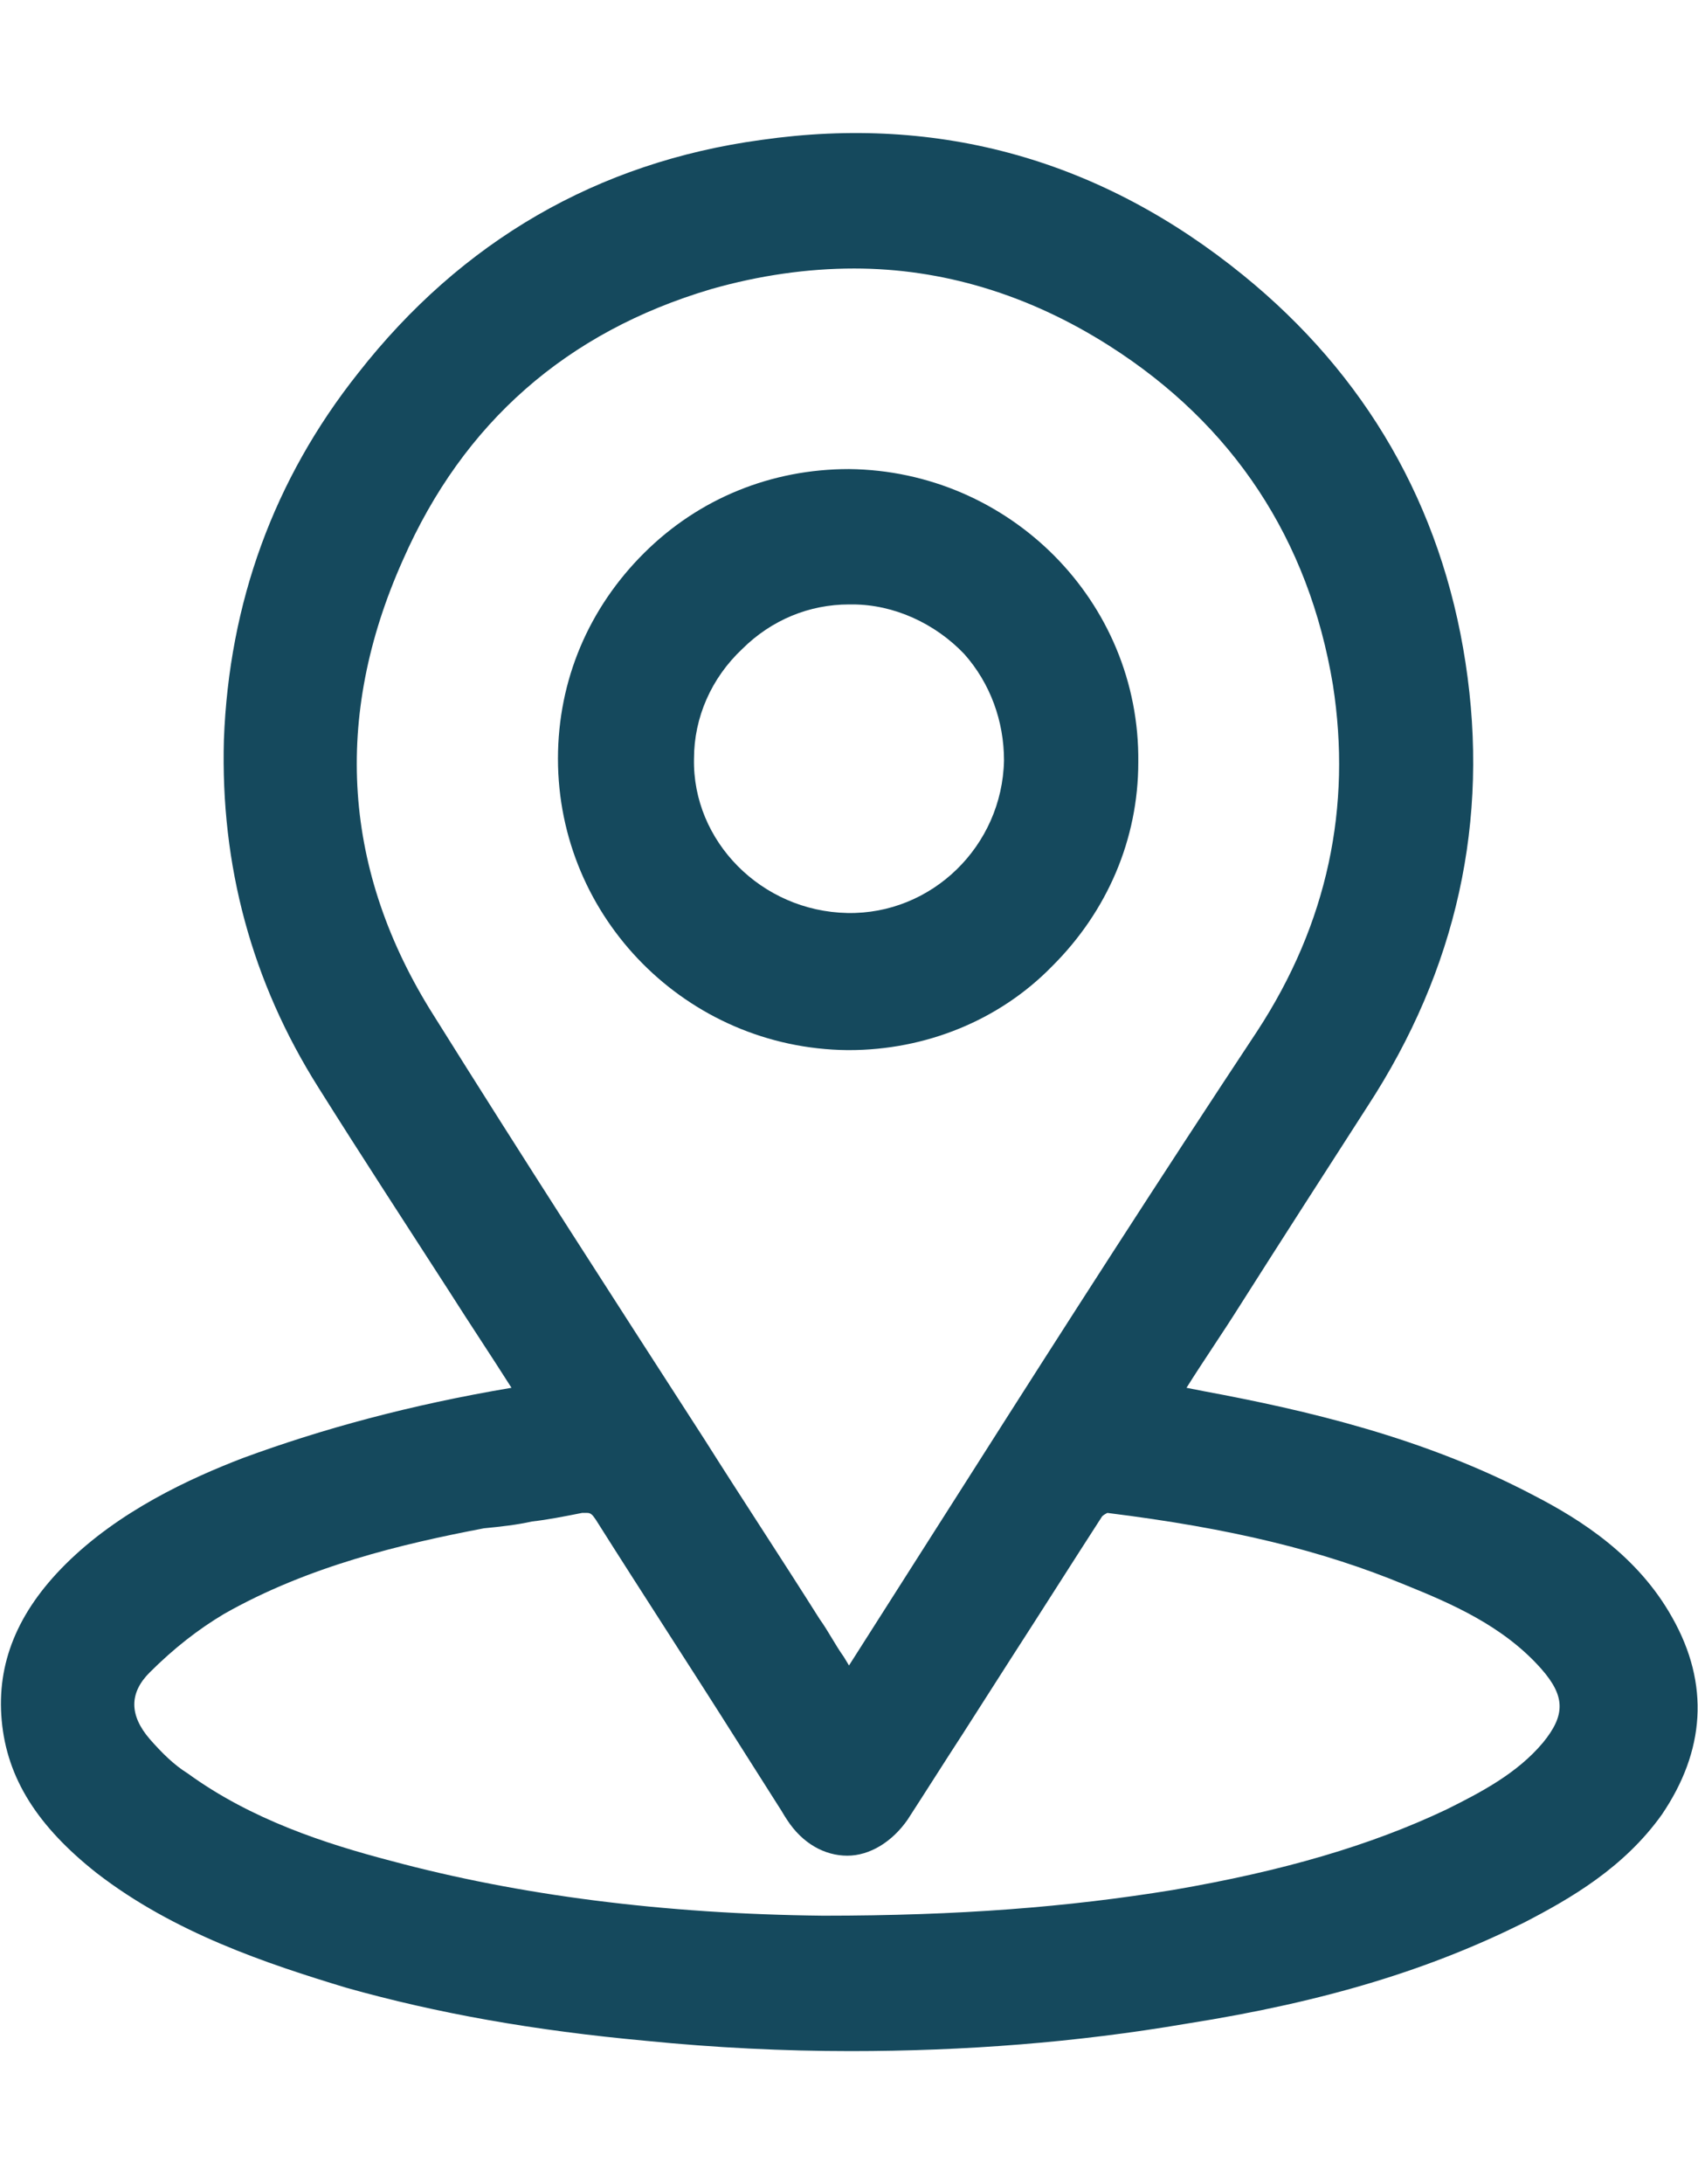
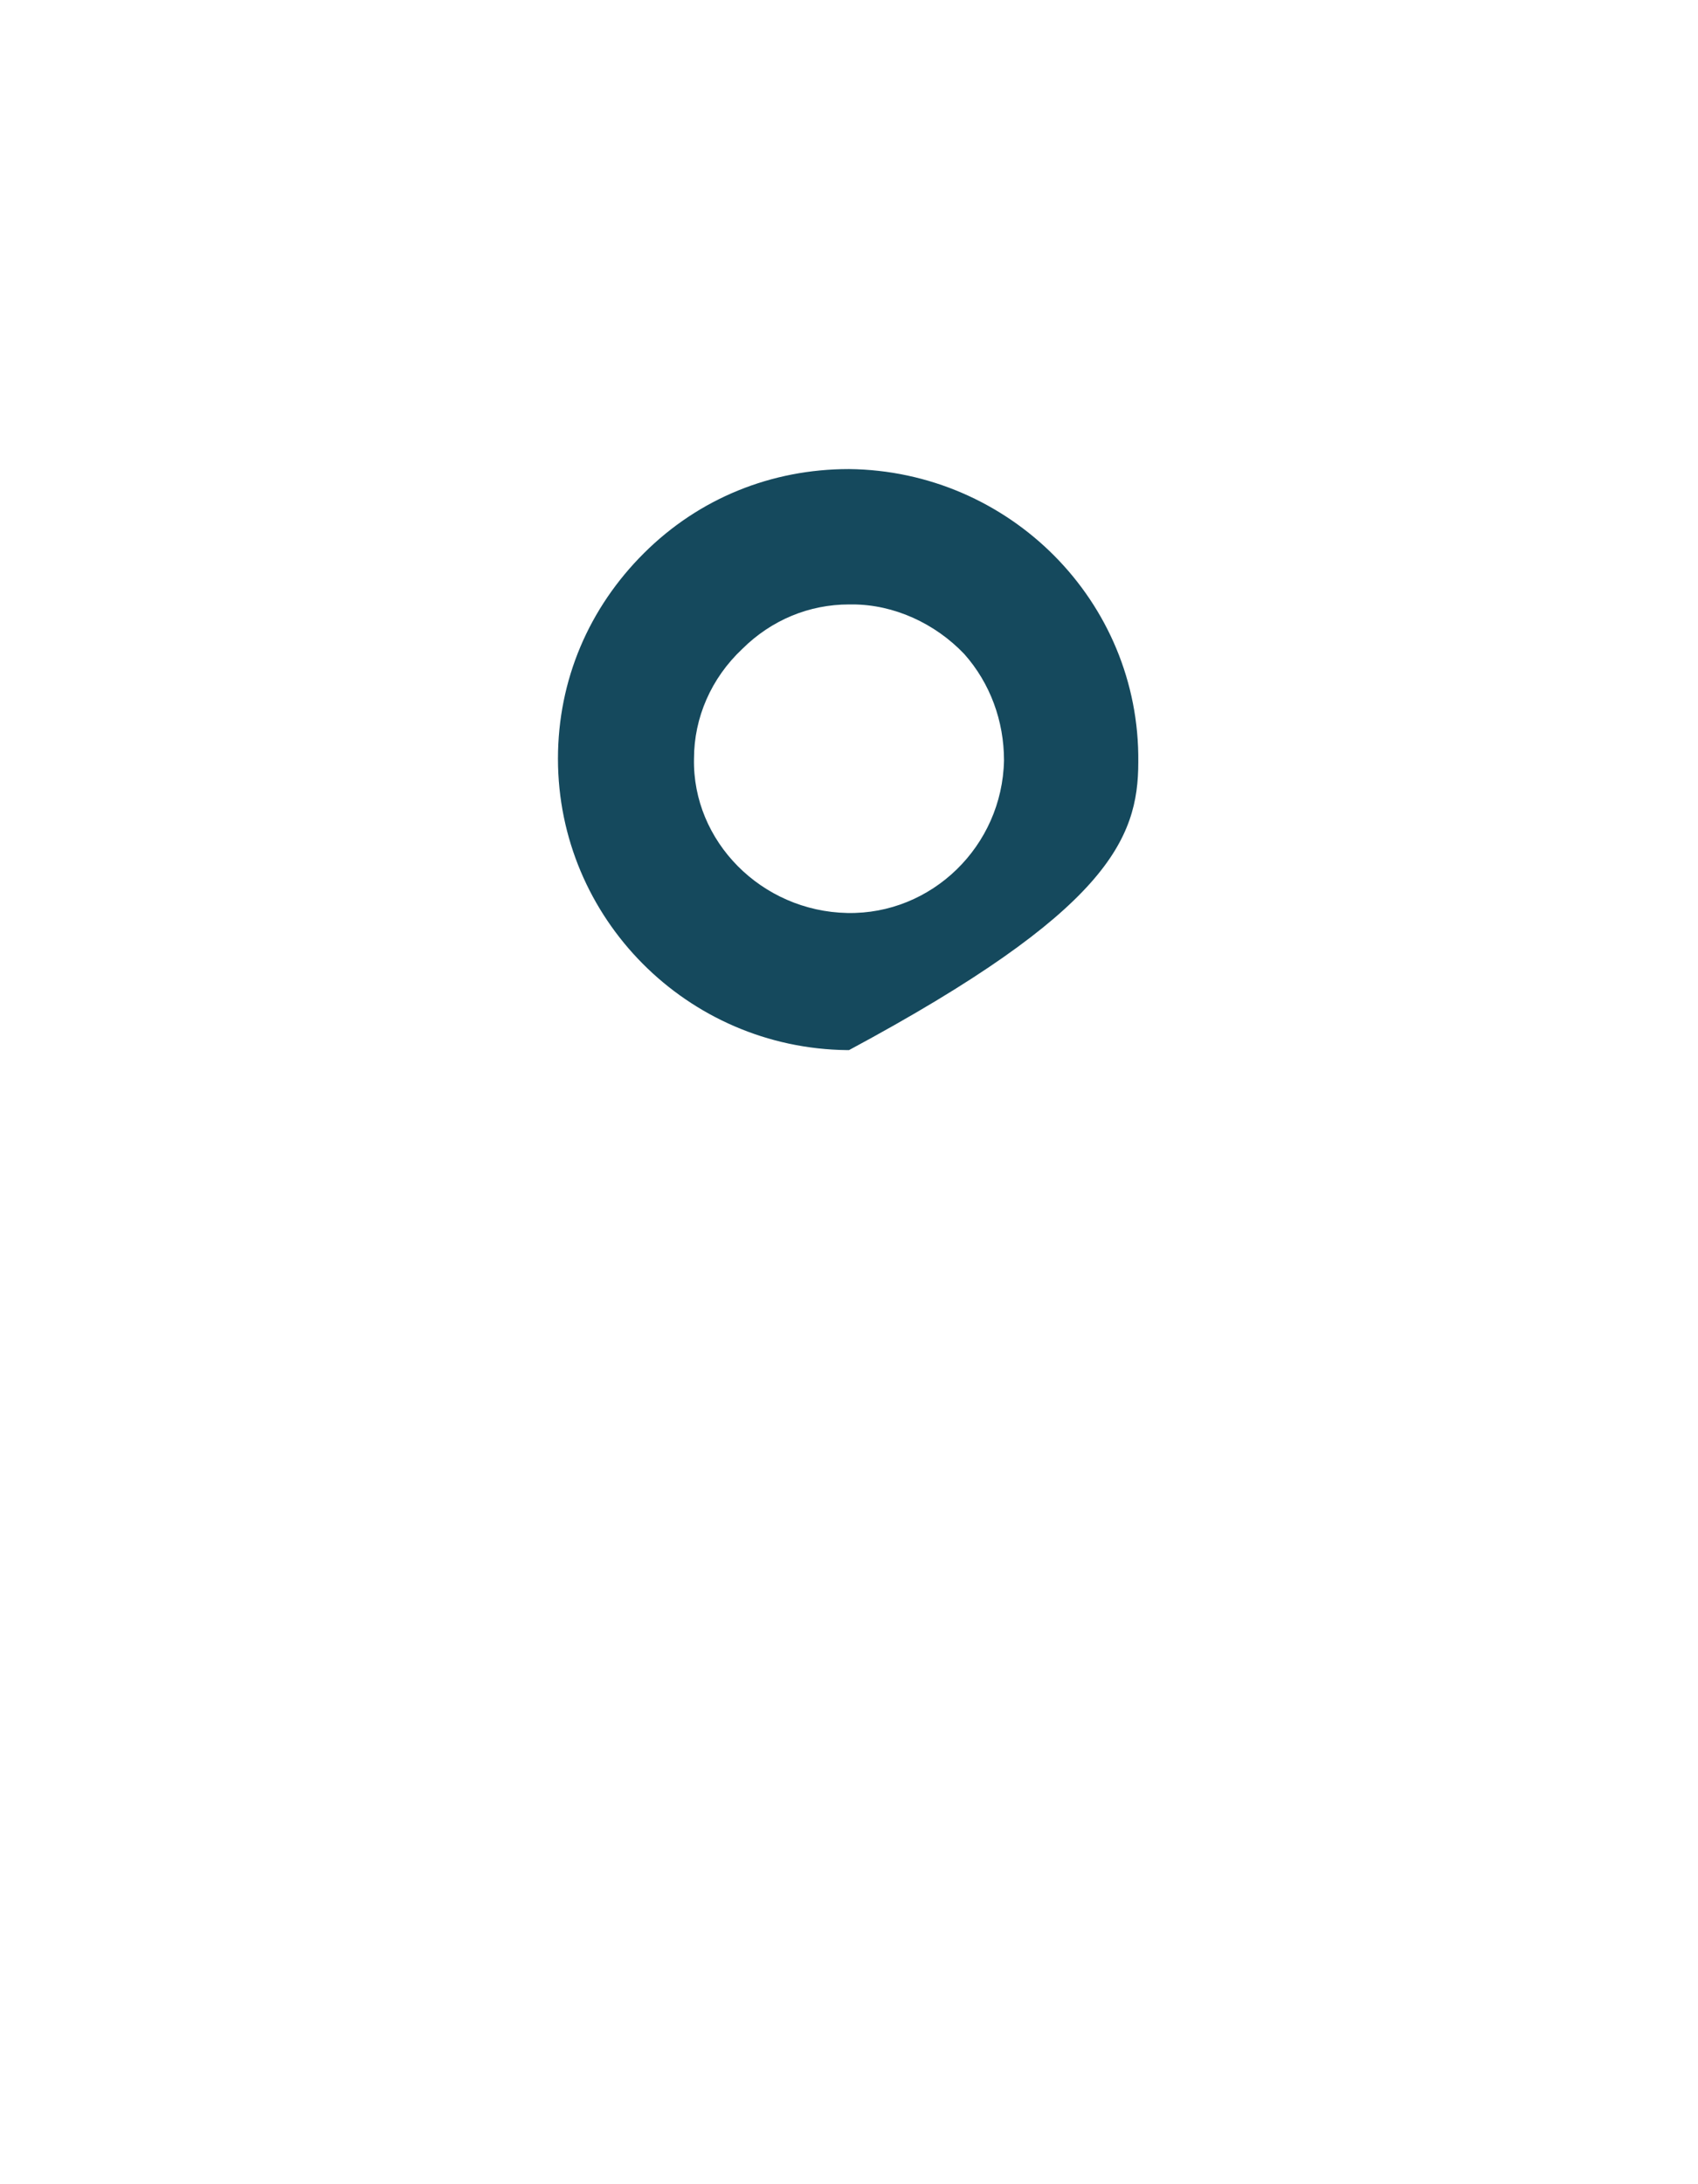
<svg xmlns="http://www.w3.org/2000/svg" width="35" height="45" viewBox="0 0 35 45" fill="none">
-   <path d="M34.468 33.324C33.758 32.053 32.586 31.311 31.628 30.816C29.356 29.616 26.907 29.051 24.812 28.662L24.457 28.592C24.812 28.027 25.203 27.462 25.558 26.897C26.41 25.555 27.297 24.177 28.184 22.8C30.03 19.975 30.705 16.903 30.208 13.654C29.711 10.405 28.149 7.721 25.629 5.673C22.718 3.307 19.381 2.354 15.69 2.883C12.317 3.342 9.513 4.967 7.383 7.686C5.644 9.875 4.721 12.418 4.615 15.243C4.544 17.821 5.183 20.222 6.567 22.412C7.454 23.824 8.377 25.237 9.265 26.614C9.691 27.285 10.117 27.921 10.543 28.592C8.448 28.945 6.638 29.439 5.005 30.04C3.905 30.463 2.449 31.134 1.349 32.229C0.355 33.218 -0.071 34.277 0.035 35.443C0.142 36.643 0.781 37.632 1.988 38.586C3.585 39.822 5.502 40.457 7.135 40.952C9.016 41.481 11.004 41.834 13.311 42.046C14.731 42.188 16.151 42.258 17.535 42.258C19.878 42.258 22.186 42.081 24.457 41.693C27.368 41.234 29.498 40.563 31.415 39.61C32.373 39.115 33.474 38.48 34.255 37.385C35.142 36.078 35.248 34.701 34.468 33.324ZM20.02 30.357L17.5 34.313L17.393 34.136C17.216 33.889 17.074 33.606 16.896 33.359C16.116 32.123 15.299 30.887 14.518 29.651C12.672 26.791 10.755 23.824 8.945 20.929C7.064 17.962 6.851 14.784 8.306 11.535C9.549 8.71 11.678 6.838 14.66 5.956C15.654 5.673 16.648 5.532 17.607 5.532C19.417 5.532 21.192 6.061 22.86 7.121C25.416 8.745 26.978 11.111 27.475 14.113C27.865 16.62 27.368 19.022 25.913 21.246C23.925 24.248 21.973 27.285 20.02 30.357ZM10.969 31.346C11.288 31.311 11.643 31.24 11.998 31.17C12.033 31.17 12.069 31.17 12.104 31.17C12.175 31.17 12.211 31.205 12.282 31.311C13.24 32.829 14.234 34.348 15.193 35.866L16.045 37.208C16.116 37.314 16.151 37.385 16.222 37.491C16.542 37.985 17.003 38.232 17.465 38.232C17.926 38.232 18.387 37.95 18.707 37.491C19.097 36.89 19.452 36.325 19.843 35.725L20.837 34.171C21.476 33.182 22.079 32.229 22.718 31.24C22.753 31.205 22.825 31.17 22.825 31.17C25.38 31.487 27.262 31.947 28.965 32.653C29.924 33.041 30.989 33.5 31.77 34.383C32.267 34.948 32.267 35.337 31.805 35.902C31.273 36.537 30.527 36.926 29.817 37.279C28.256 38.02 26.445 38.55 24.173 38.939C22.008 39.292 19.772 39.468 16.968 39.468C13.666 39.433 10.684 39.045 8.058 38.338C6.709 37.985 5.183 37.491 3.869 36.537C3.585 36.361 3.337 36.114 3.088 35.831C2.662 35.337 2.662 34.877 3.088 34.454C3.585 33.959 4.082 33.571 4.615 33.253C6.354 32.264 8.306 31.805 9.975 31.487C10.33 31.452 10.649 31.417 10.969 31.346Z" fill="#15495D" />
-   <path d="M17.5 9.664C15.903 9.664 14.412 10.264 13.276 11.394C12.14 12.524 11.501 14.007 11.501 15.632C11.501 18.916 14.163 21.6 17.465 21.635C17.465 21.635 17.465 21.635 17.5 21.635C19.062 21.635 20.588 21.035 21.689 19.905C22.825 18.774 23.463 17.291 23.463 15.702C23.499 12.383 20.801 9.699 17.5 9.664ZM20.695 15.667C20.659 17.433 19.204 18.845 17.465 18.81C15.69 18.774 14.27 17.327 14.305 15.632C14.305 14.784 14.66 13.972 15.299 13.371C15.903 12.771 16.683 12.453 17.5 12.453C17.535 12.453 17.535 12.453 17.571 12.453C18.423 12.453 19.275 12.842 19.878 13.477C20.411 14.078 20.695 14.855 20.695 15.667Z" fill="#15495D" />
+   <path d="M17.5 9.664C15.903 9.664 14.412 10.264 13.276 11.394C12.14 12.524 11.501 14.007 11.501 15.632C11.501 18.916 14.163 21.6 17.465 21.635C17.465 21.635 17.465 21.635 17.5 21.635C22.825 18.774 23.463 17.291 23.463 15.702C23.499 12.383 20.801 9.699 17.5 9.664ZM20.695 15.667C20.659 17.433 19.204 18.845 17.465 18.81C15.69 18.774 14.27 17.327 14.305 15.632C14.305 14.784 14.66 13.972 15.299 13.371C15.903 12.771 16.683 12.453 17.5 12.453C17.535 12.453 17.535 12.453 17.571 12.453C18.423 12.453 19.275 12.842 19.878 13.477C20.411 14.078 20.695 14.855 20.695 15.667Z" fill="#15495D" />
</svg>